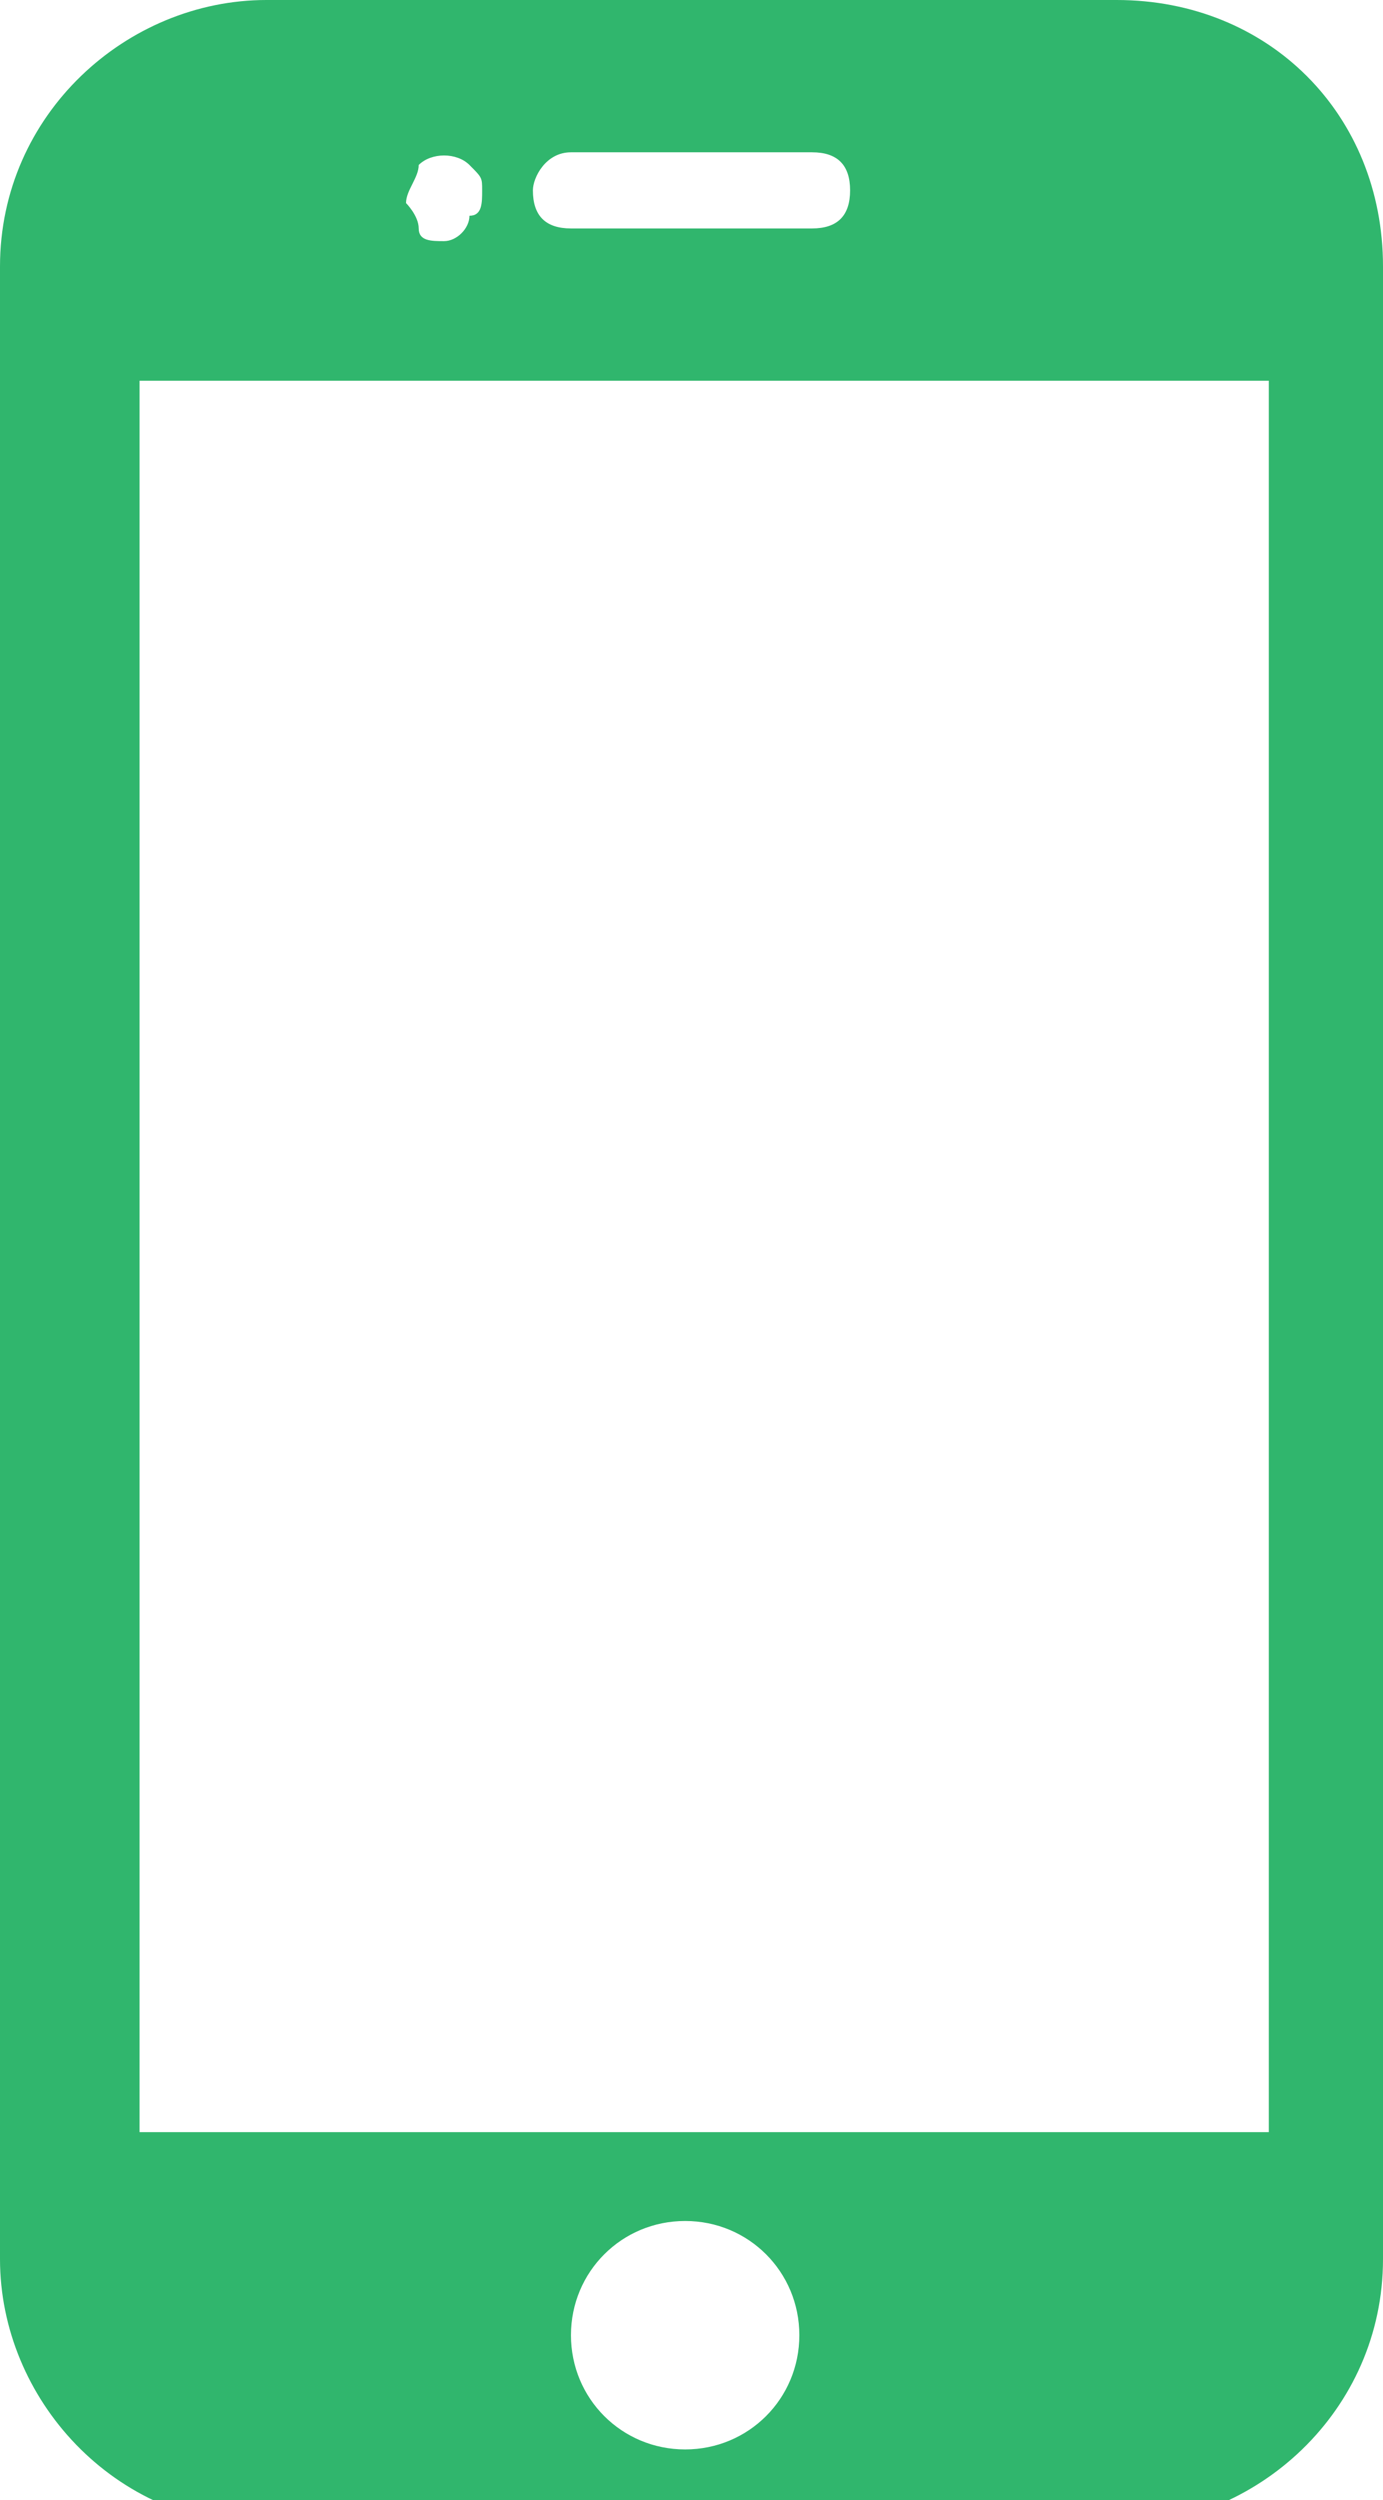
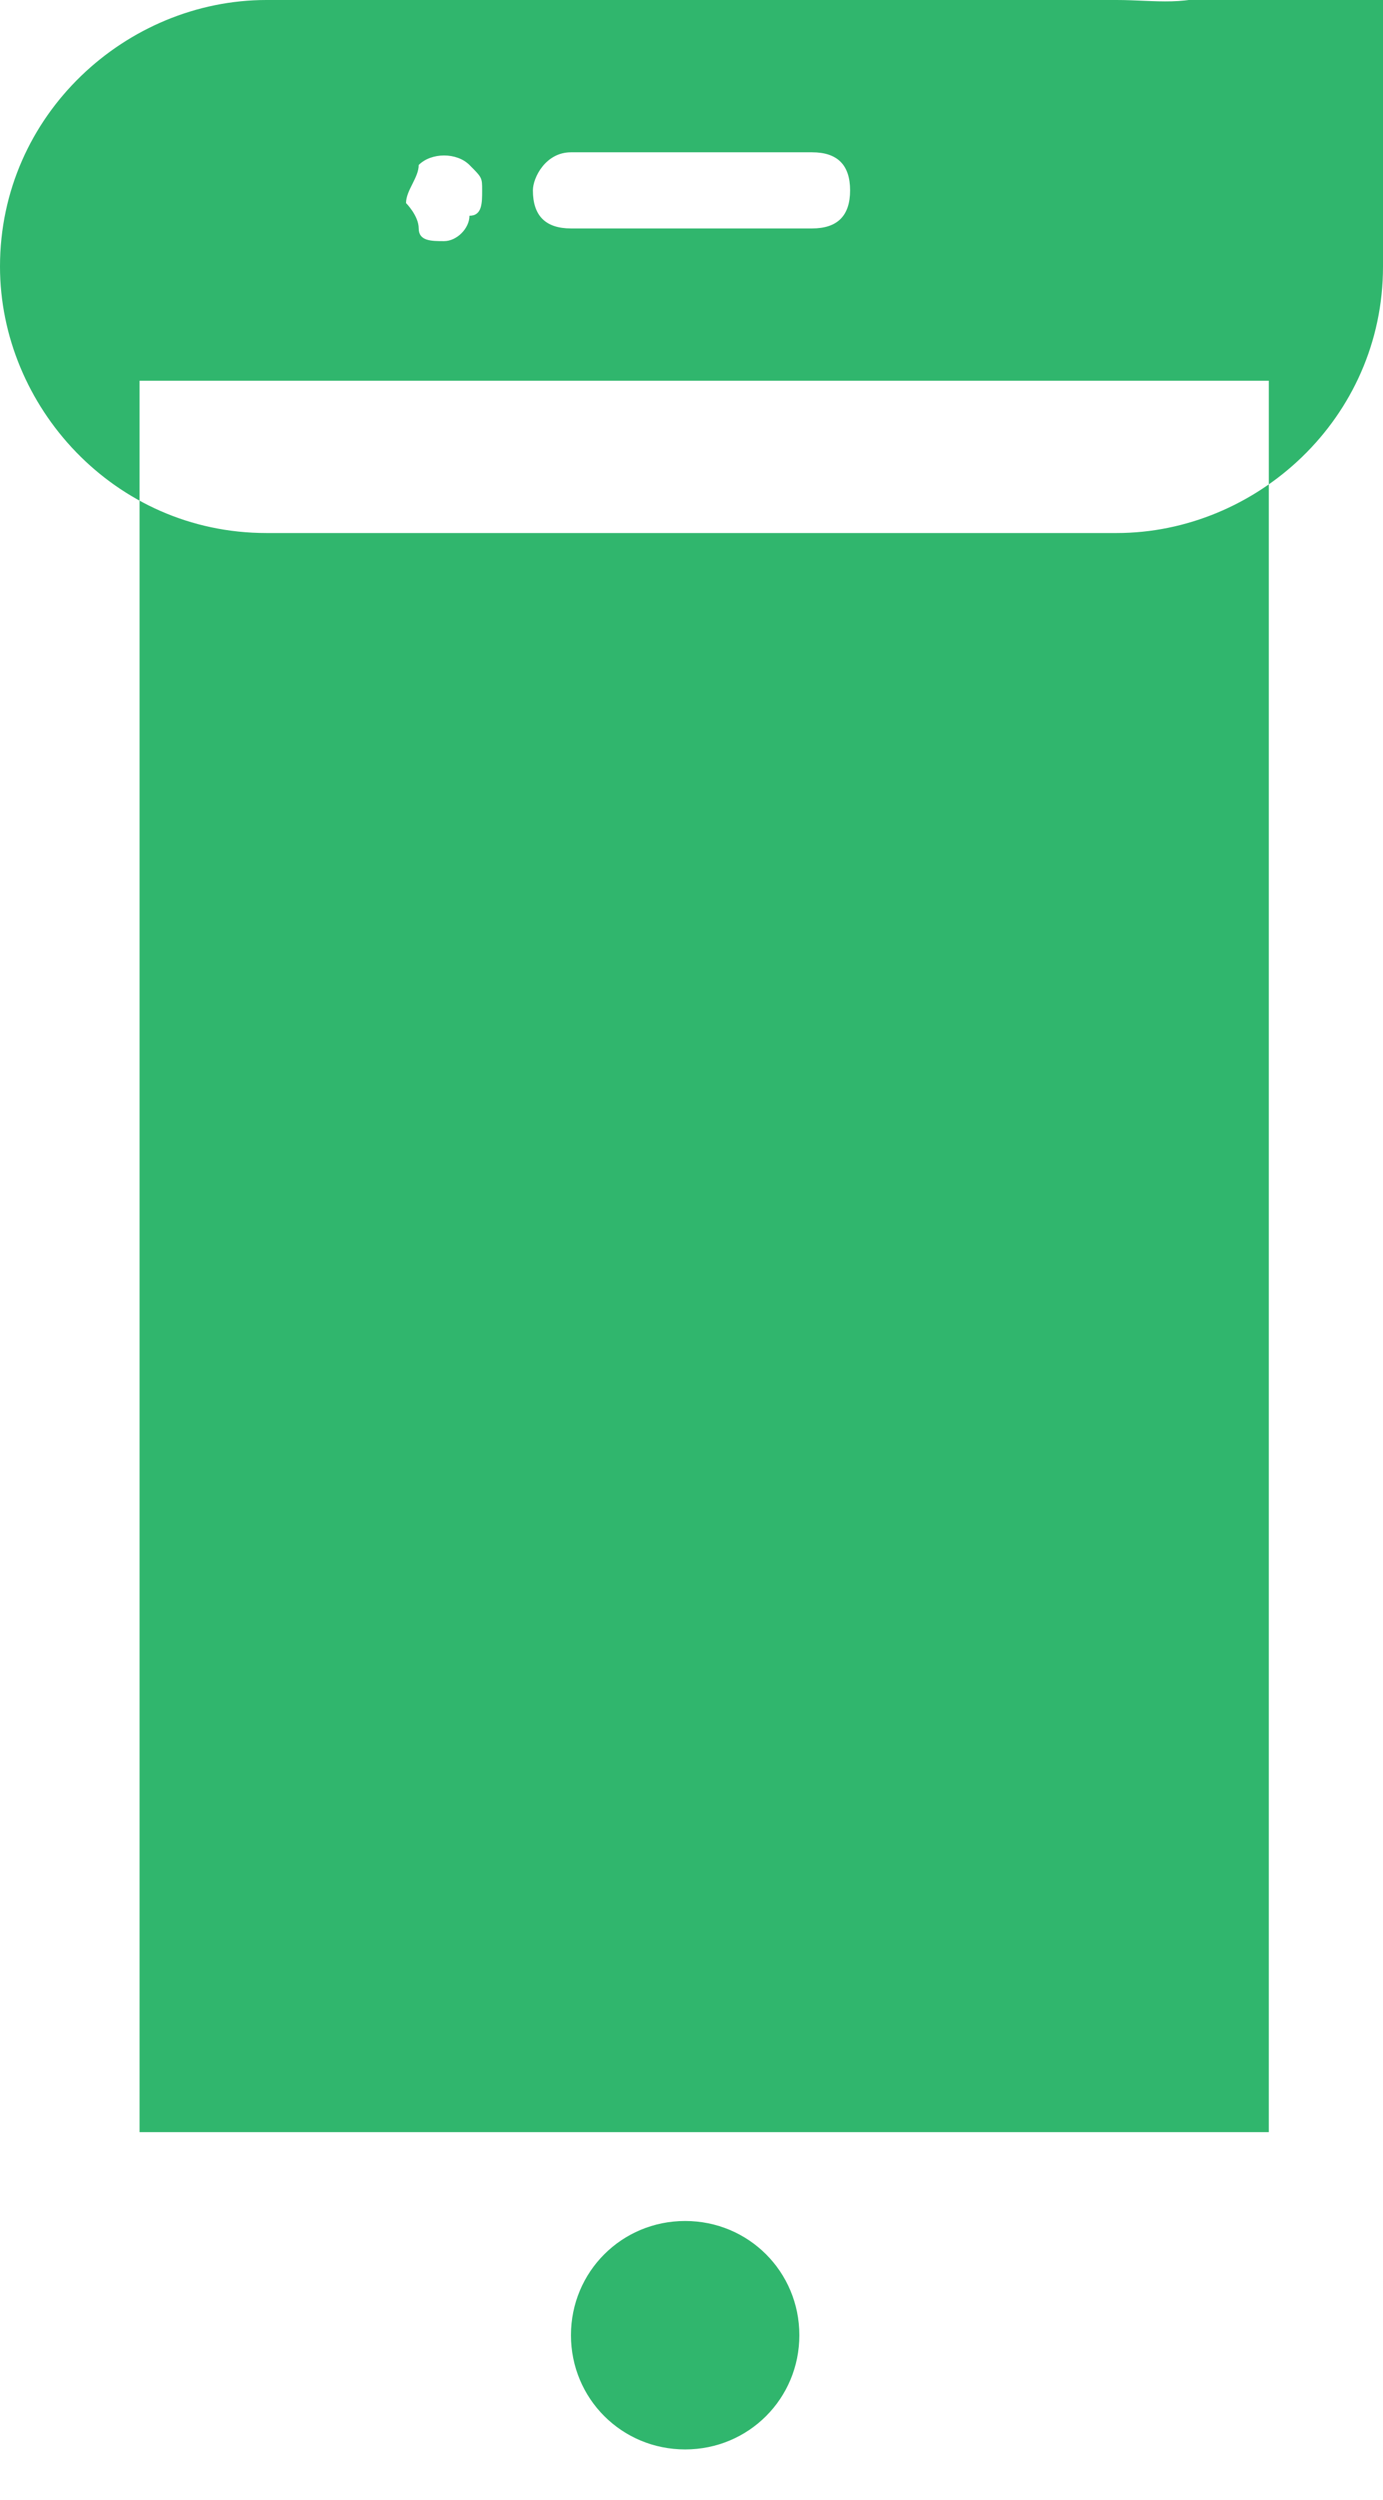
<svg xmlns="http://www.w3.org/2000/svg" version="1.1" id="Layer_1" x="0px" y="0px" viewBox="0 0 10.9 19.7" style="enable-background:new 0 0 10.9 19.7;" xml:space="preserve">
  <style type="text/css">
	.st0{fill:#30B66D;}
</style>
-   <path class="st0" d="M8.8,0H2.1C1,0,0,0.9,0,2.1v15.7c0,1.1,0.9,2.1,2.1,2.1l6.7,0c1.1,0,2.1-0.9,2.1-2.1l0-15.7  C10.9,0.9,10,0,8.8,0 M4.5,1.2h1.9c0.2,0,0.3,0.1,0.3,0.3c0,0.2-0.1,0.3-0.3,0.3H4.5c-0.2,0-0.3-0.1-0.3-0.3  C4.2,1.4,4.3,1.2,4.5,1.2 M3.3,1.3c0.1-0.1,0.3-0.1,0.4,0c0.1,0.1,0.1,0.1,0.1,0.2c0,0.1,0,0.2-0.1,0.2C3.7,1.8,3.6,1.9,3.5,1.9  c-0.1,0-0.2,0-0.2-0.1C3.3,1.7,3.2,1.6,3.2,1.6C3.2,1.5,3.3,1.4,3.3,1.3 M5.4,19.3c-0.5,0-0.9-0.4-0.9-0.9c0-0.5,0.4-0.9,0.9-0.9  s0.9,0.4,0.9,0.9C6.3,18.9,5.9,19.3,5.4,19.3 M9.9,16.8H1.1V3h8.9V16.8z" />
+   <path class="st0" d="M8.8,0H2.1C1,0,0,0.9,0,2.1c0,1.1,0.9,2.1,2.1,2.1l6.7,0c1.1,0,2.1-0.9,2.1-2.1l0-15.7  C10.9,0.9,10,0,8.8,0 M4.5,1.2h1.9c0.2,0,0.3,0.1,0.3,0.3c0,0.2-0.1,0.3-0.3,0.3H4.5c-0.2,0-0.3-0.1-0.3-0.3  C4.2,1.4,4.3,1.2,4.5,1.2 M3.3,1.3c0.1-0.1,0.3-0.1,0.4,0c0.1,0.1,0.1,0.1,0.1,0.2c0,0.1,0,0.2-0.1,0.2C3.7,1.8,3.6,1.9,3.5,1.9  c-0.1,0-0.2,0-0.2-0.1C3.3,1.7,3.2,1.6,3.2,1.6C3.2,1.5,3.3,1.4,3.3,1.3 M5.4,19.3c-0.5,0-0.9-0.4-0.9-0.9c0-0.5,0.4-0.9,0.9-0.9  s0.9,0.4,0.9,0.9C6.3,18.9,5.9,19.3,5.4,19.3 M9.9,16.8H1.1V3h8.9V16.8z" />
</svg>